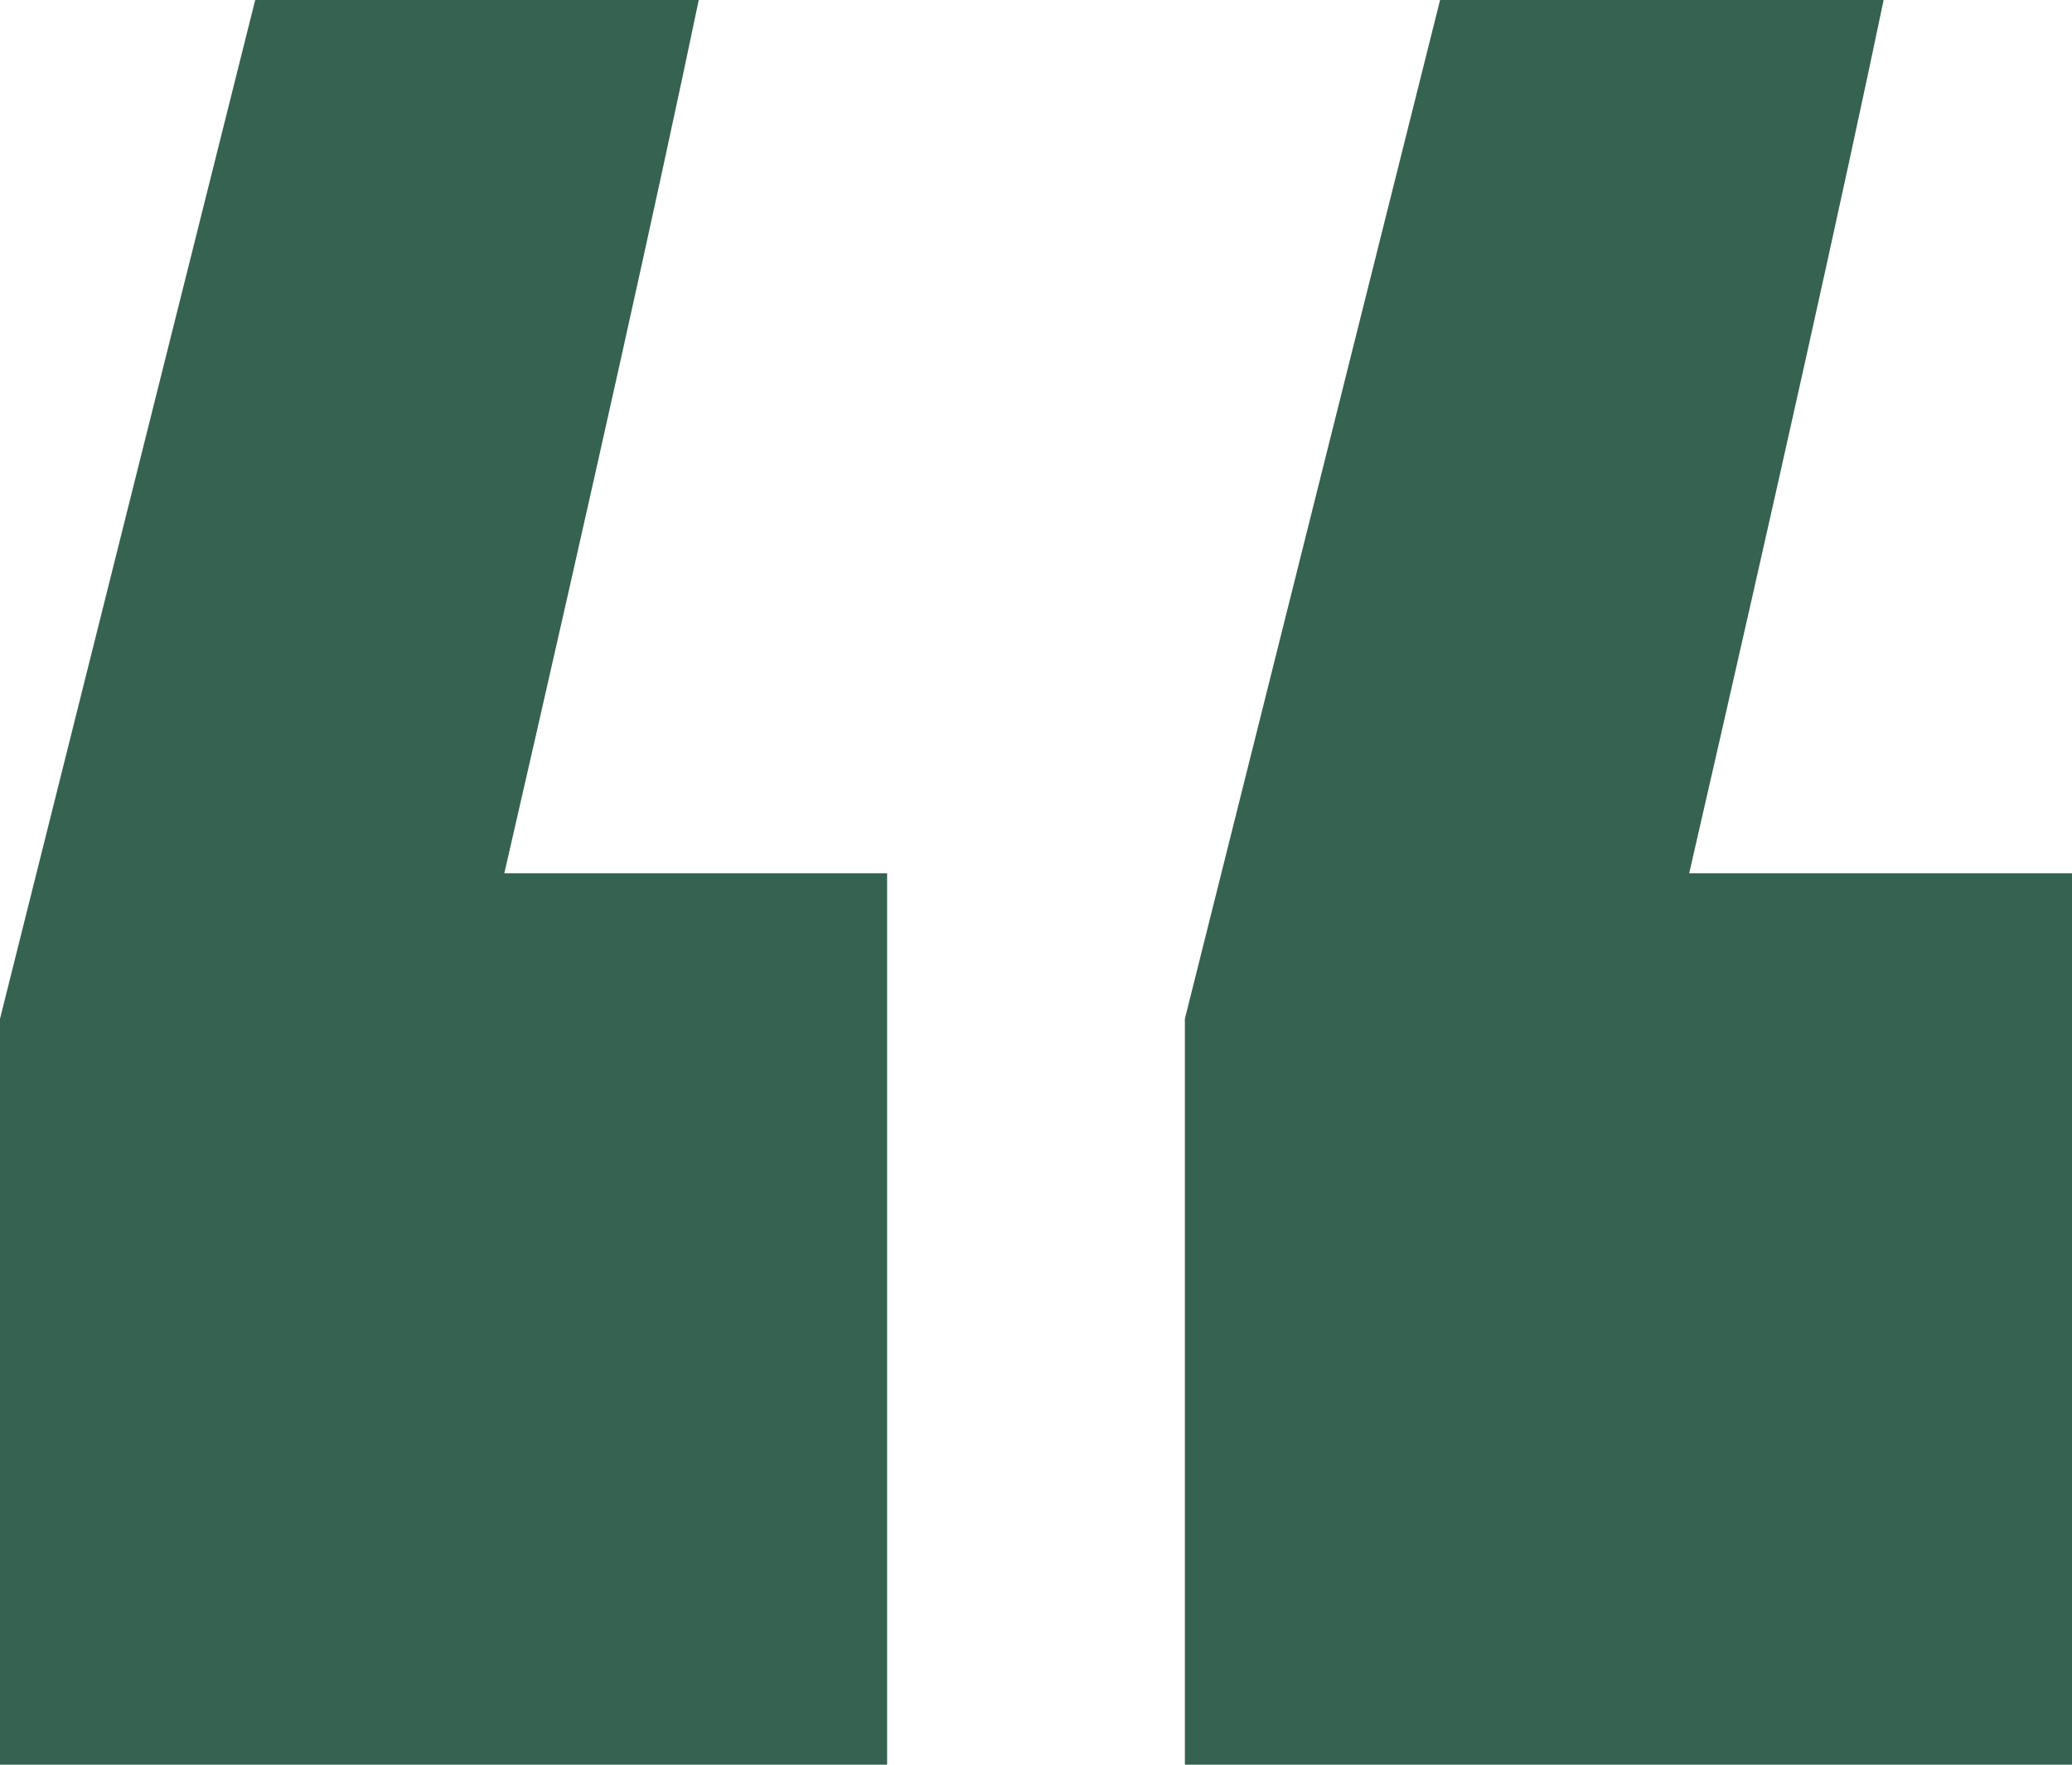
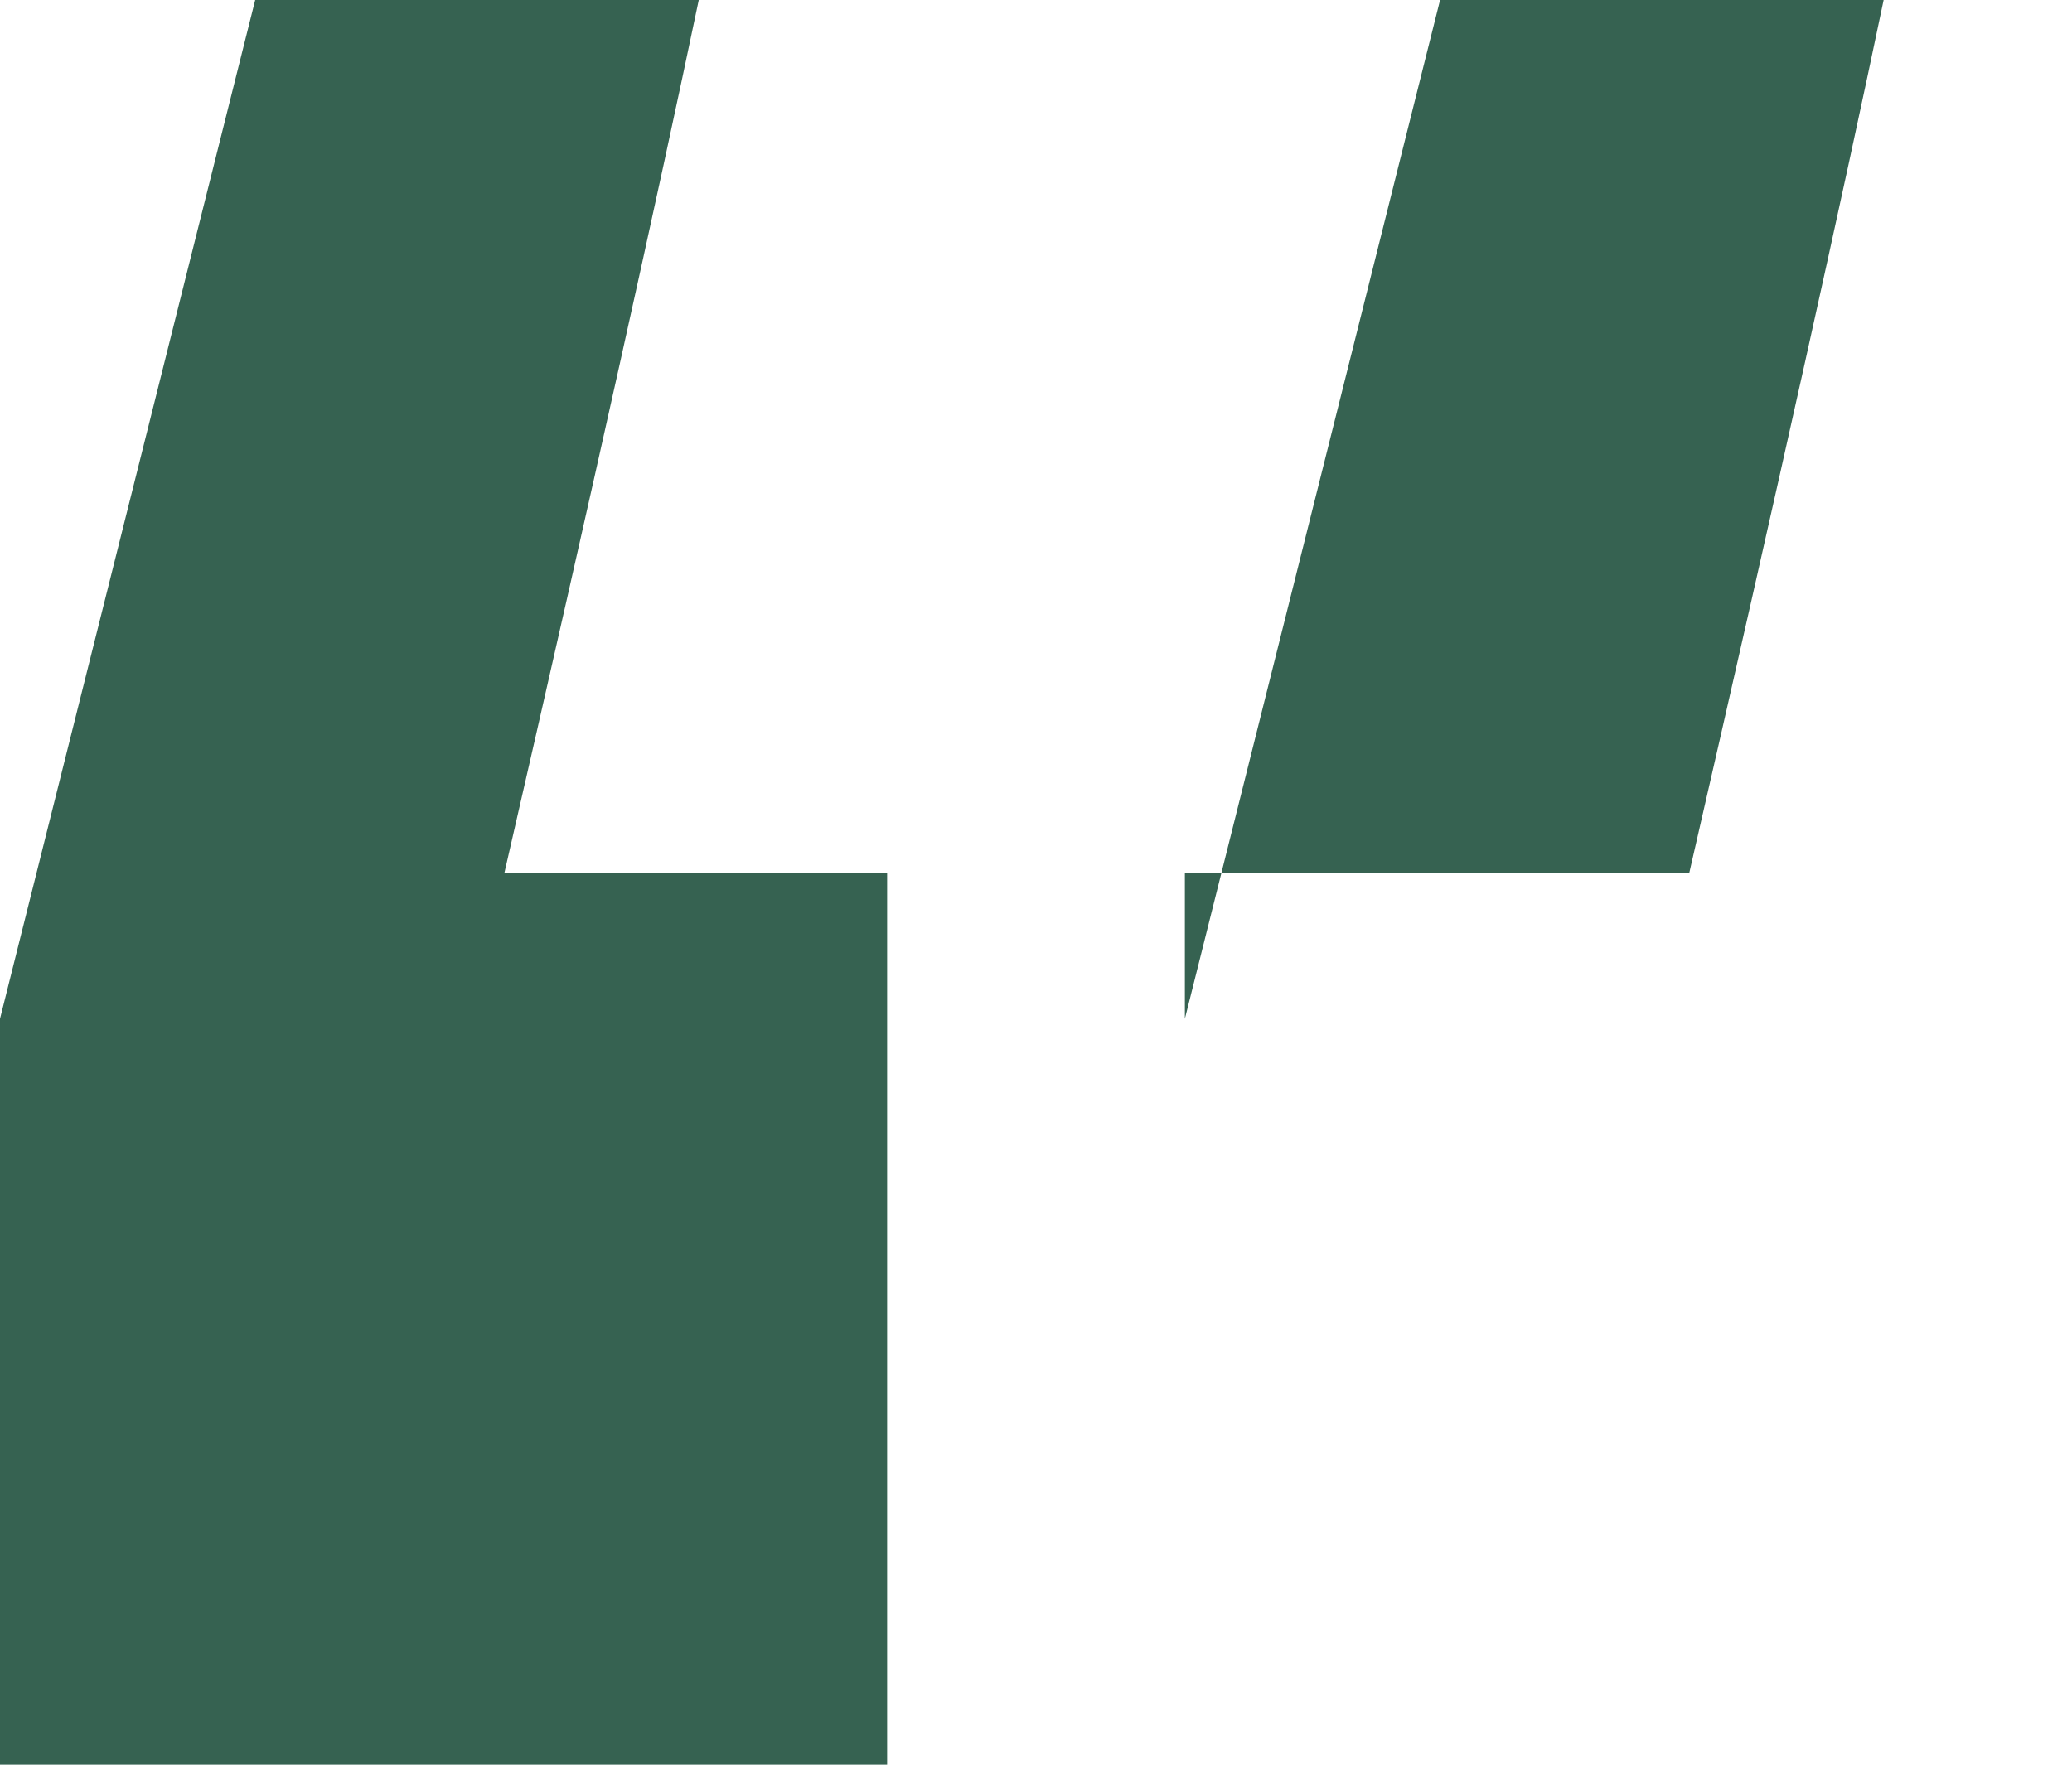
<svg xmlns="http://www.w3.org/2000/svg" width="108" height="92" viewBox="0 0 108 92" fill="none">
-   <path d="M36.422 0C34.311 10.117 30.933 25.292 26.287 45.526H46.24V92H0V53.113L13.302 0H36.422ZM98.182 0C96.07 10.117 92.692 25.292 88.047 45.526H108V92H61.76V53.113L75.062 0H98.182Z" fill="#366251" />
+   <path d="M36.422 0C34.311 10.117 30.933 25.292 26.287 45.526H46.24V92H0V53.113L13.302 0H36.422ZM98.182 0C96.07 10.117 92.692 25.292 88.047 45.526H108H61.76V53.113L75.062 0H98.182Z" fill="#366251" />
</svg>